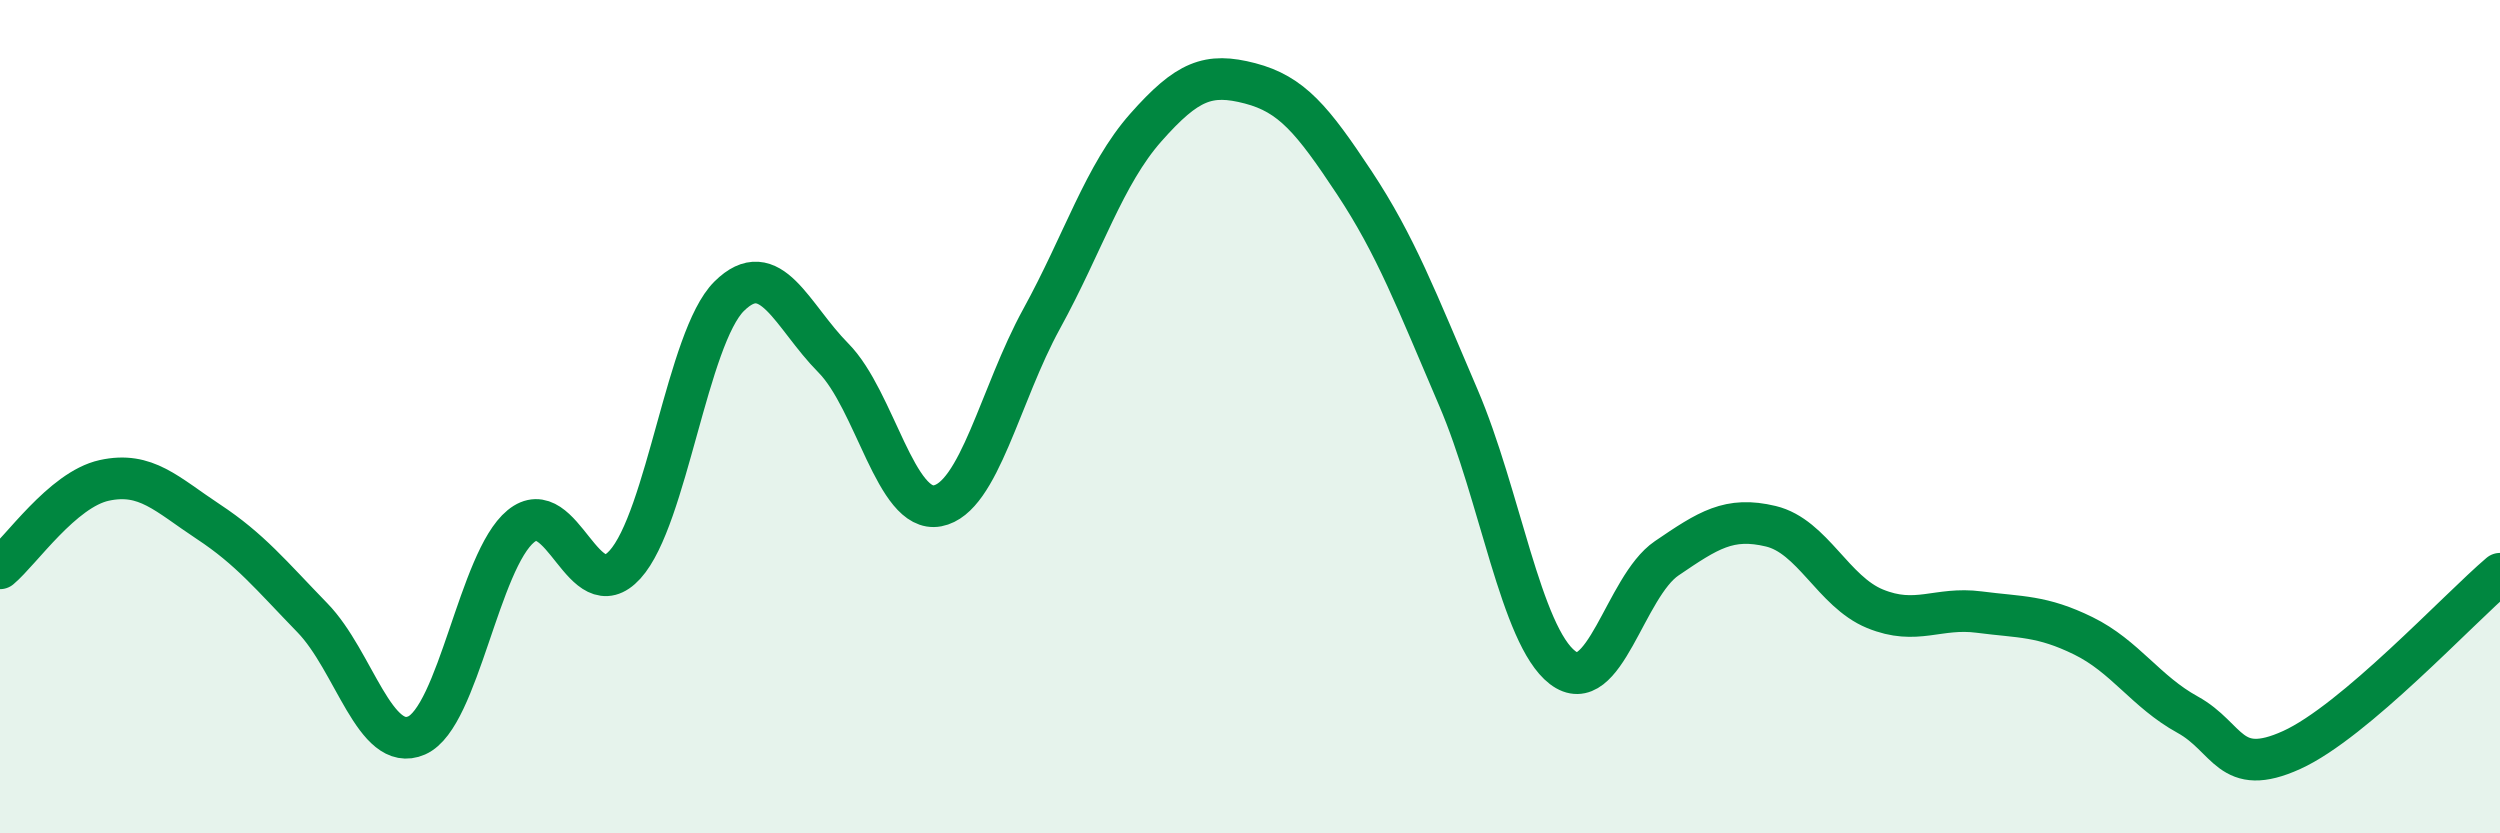
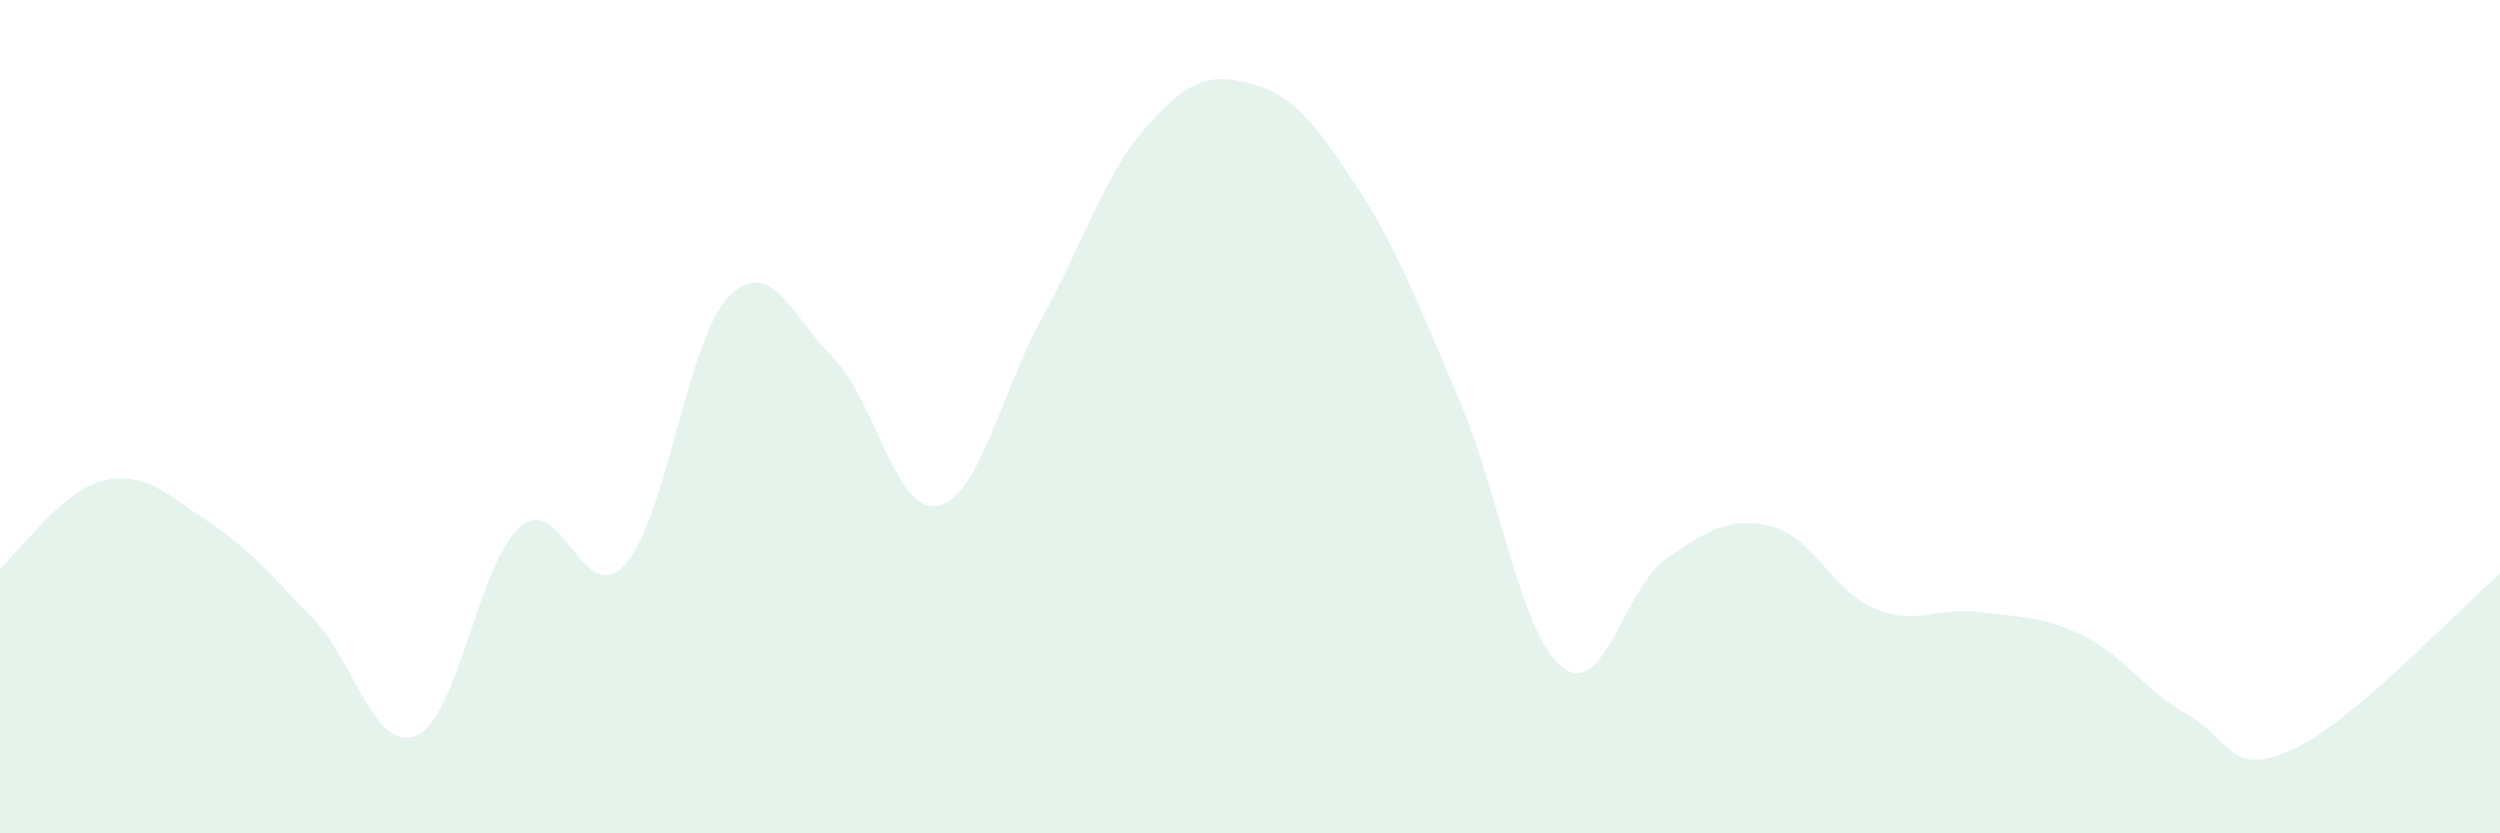
<svg xmlns="http://www.w3.org/2000/svg" width="60" height="20" viewBox="0 0 60 20">
  <path d="M 0,13.64 C 0.5,13.22 1.5,11.75 2.5,11.53 C 3.5,11.31 4,11.86 5,12.52 C 6,13.18 6.5,13.8 7.5,14.83 C 8.5,15.86 9,18.09 10,17.65 C 11,17.21 11.5,13.45 12.5,12.63 C 13.5,11.81 14,14.65 15,13.55 C 16,12.45 16.5,8.1 17.5,7.11 C 18.5,6.12 19,7.58 20,8.59 C 21,9.6 21.5,12.33 22.5,12.14 C 23.5,11.95 24,9.47 25,7.65 C 26,5.83 26.5,4.19 27.5,3.06 C 28.5,1.93 29,1.74 30,2 C 31,2.26 31.5,2.87 32.5,4.38 C 33.5,5.89 34,7.21 35,9.54 C 36,11.87 36.5,15.25 37.5,16.02 C 38.5,16.79 39,14.08 40,13.4 C 41,12.72 41.5,12.39 42.5,12.63 C 43.5,12.87 44,14.2 45,14.61 C 46,15.02 46.5,14.56 47.5,14.69 C 48.5,14.82 49,14.77 50,15.26 C 51,15.75 51.5,16.6 52.5,17.15 C 53.5,17.7 53.5,18.68 55,18 C 56.5,17.32 59,14.62 60,13.77L60 20L0 20Z" fill="#008740" opacity="0.1" stroke-linecap="round" stroke-linejoin="round" />
-   <path d="M 0,13.64 C 0.5,13.22 1.5,11.75 2.5,11.53 C 3.5,11.31 4,11.86 5,12.52 C 6,13.18 6.5,13.8 7.5,14.83 C 8.5,15.86 9,18.09 10,17.65 C 11,17.21 11.5,13.45 12.5,12.63 C 13.5,11.81 14,14.65 15,13.55 C 16,12.45 16.5,8.1 17.5,7.11 C 18.5,6.12 19,7.58 20,8.59 C 21,9.6 21.5,12.33 22.5,12.14 C 23.5,11.95 24,9.47 25,7.65 C 26,5.83 26.5,4.19 27.5,3.06 C 28.5,1.93 29,1.74 30,2 C 31,2.26 31.5,2.87 32.5,4.38 C 33.5,5.89 34,7.21 35,9.54 C 36,11.87 36.5,15.25 37.5,16.02 C 38.5,16.79 39,14.08 40,13.4 C 41,12.72 41.5,12.39 42.5,12.63 C 43.5,12.87 44,14.2 45,14.61 C 46,15.02 46.5,14.56 47.5,14.69 C 48.5,14.82 49,14.77 50,15.26 C 51,15.75 51.5,16.6 52.5,17.15 C 53.5,17.7 53.5,18.68 55,18 C 56.5,17.32 59,14.62 60,13.77" stroke="#008740" stroke-width="1" fill="none" stroke-linecap="round" stroke-linejoin="round" />
</svg>